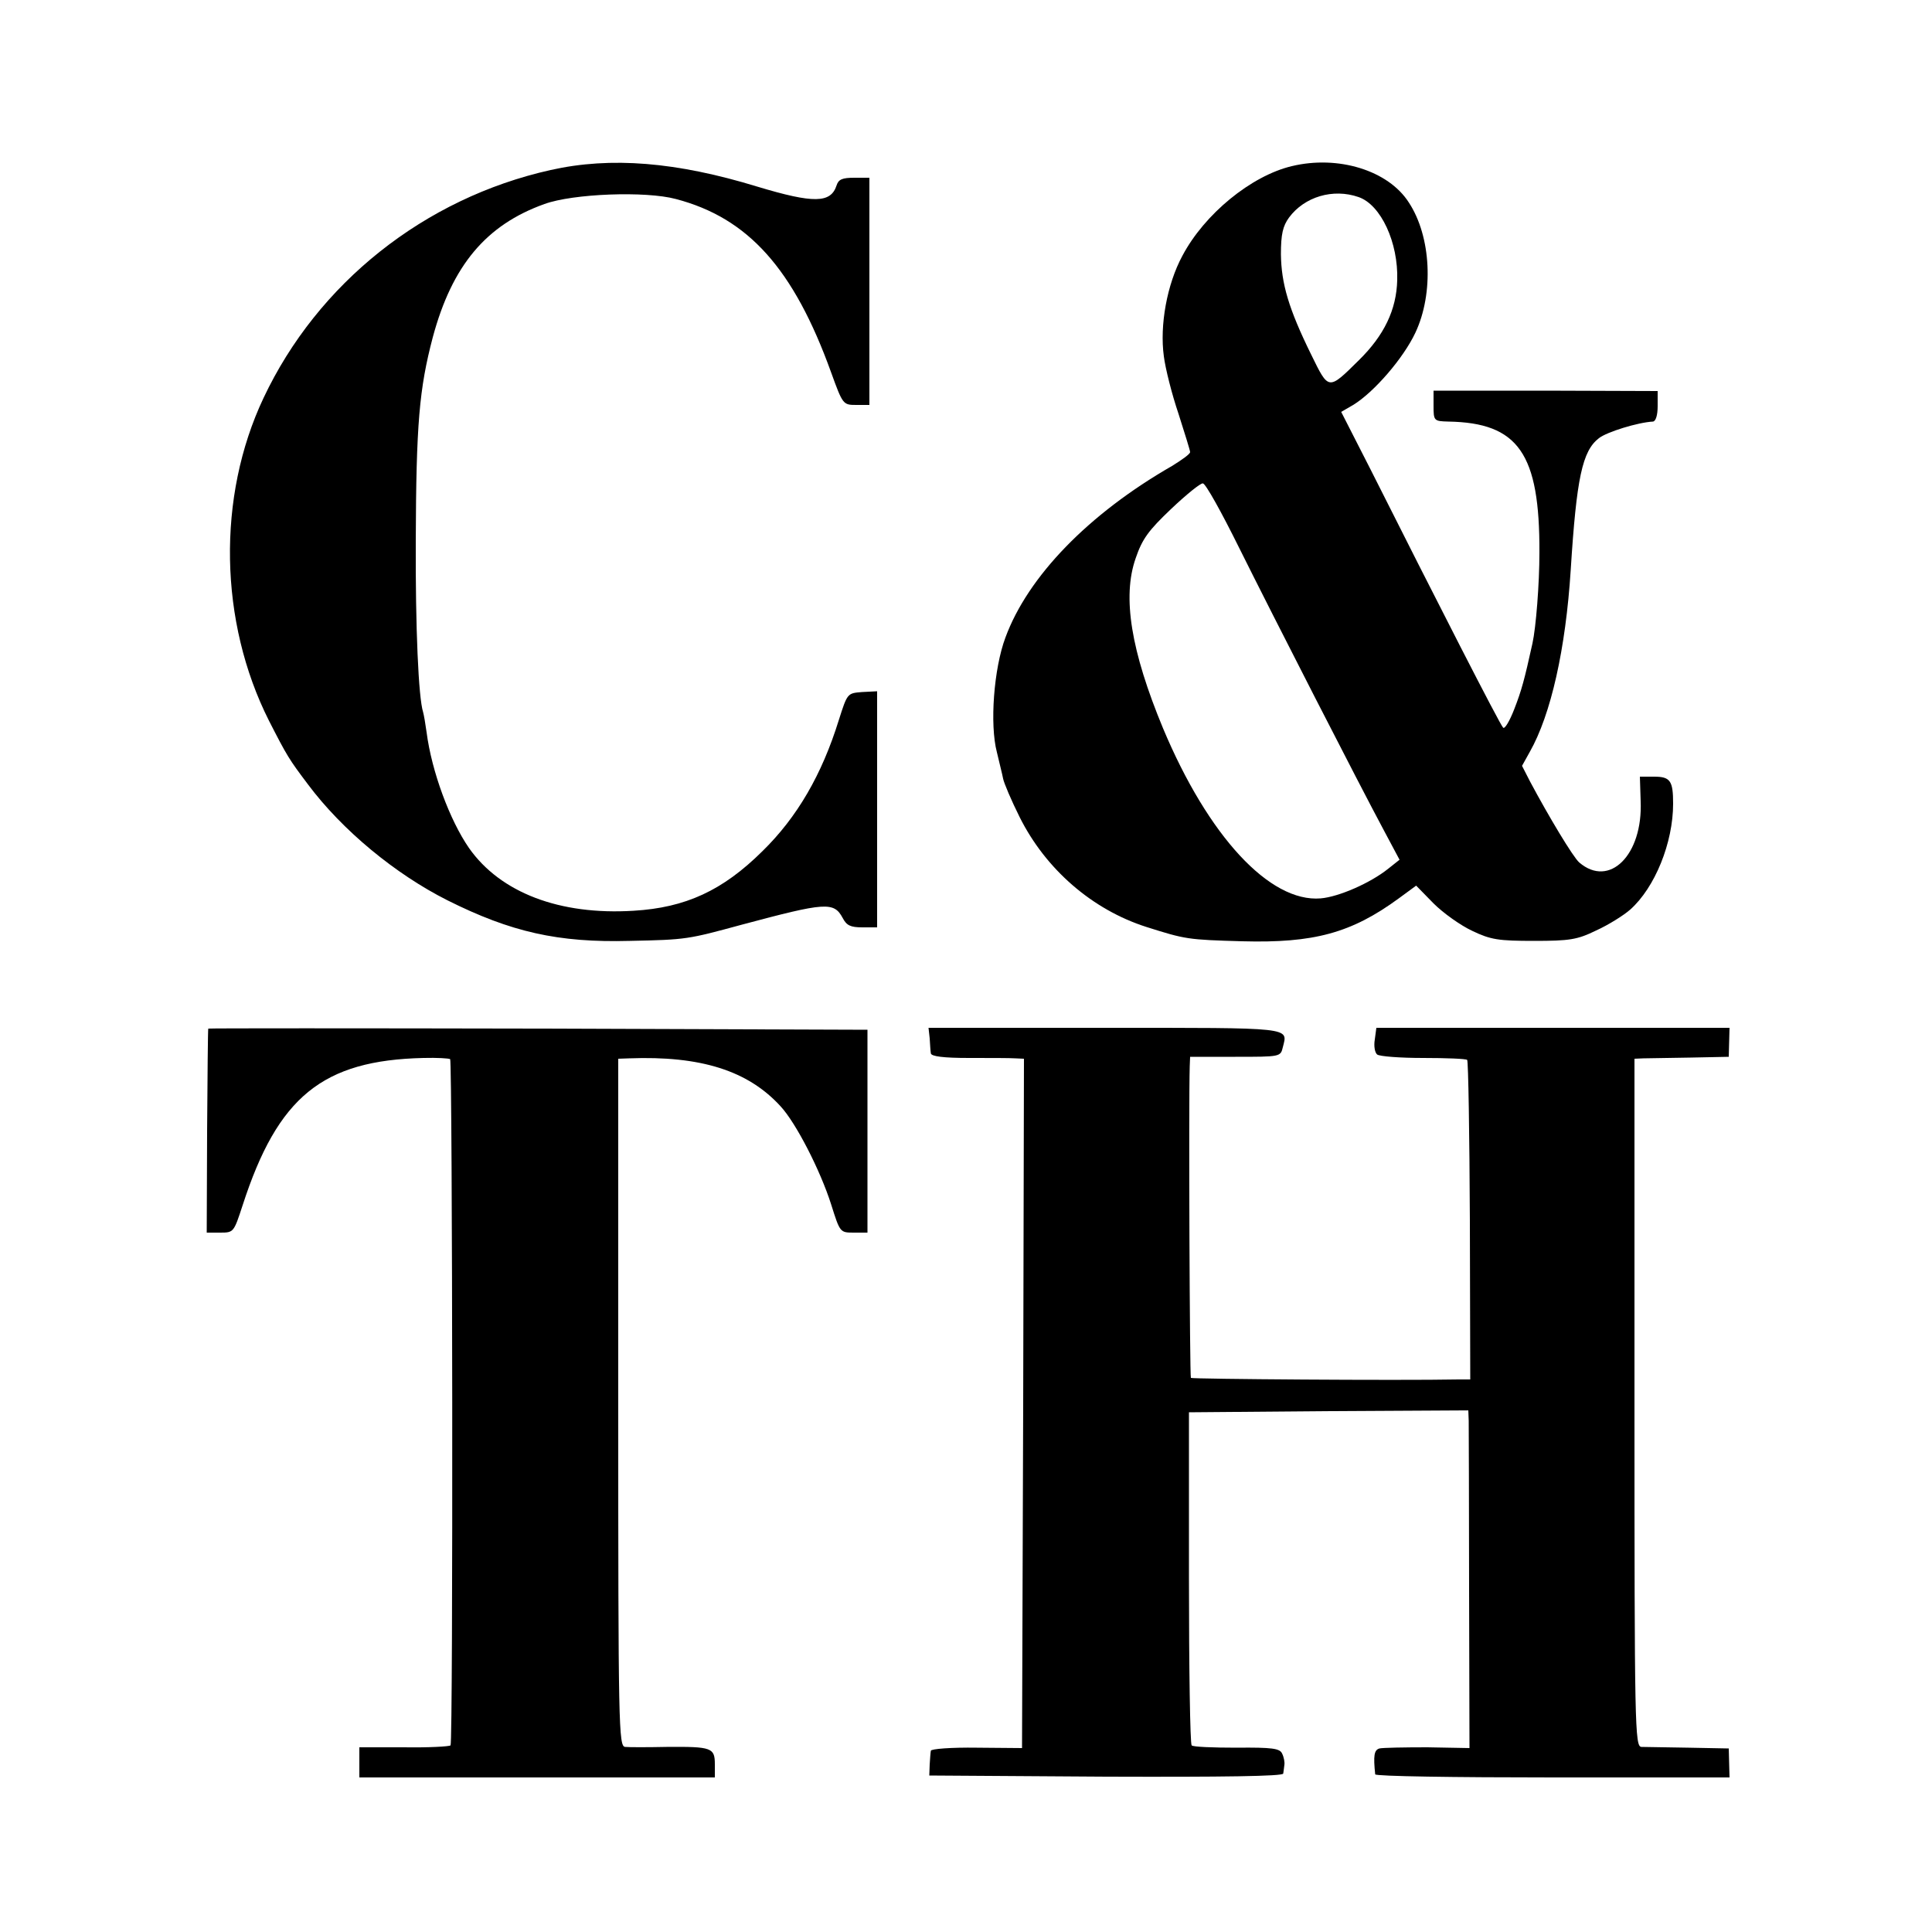
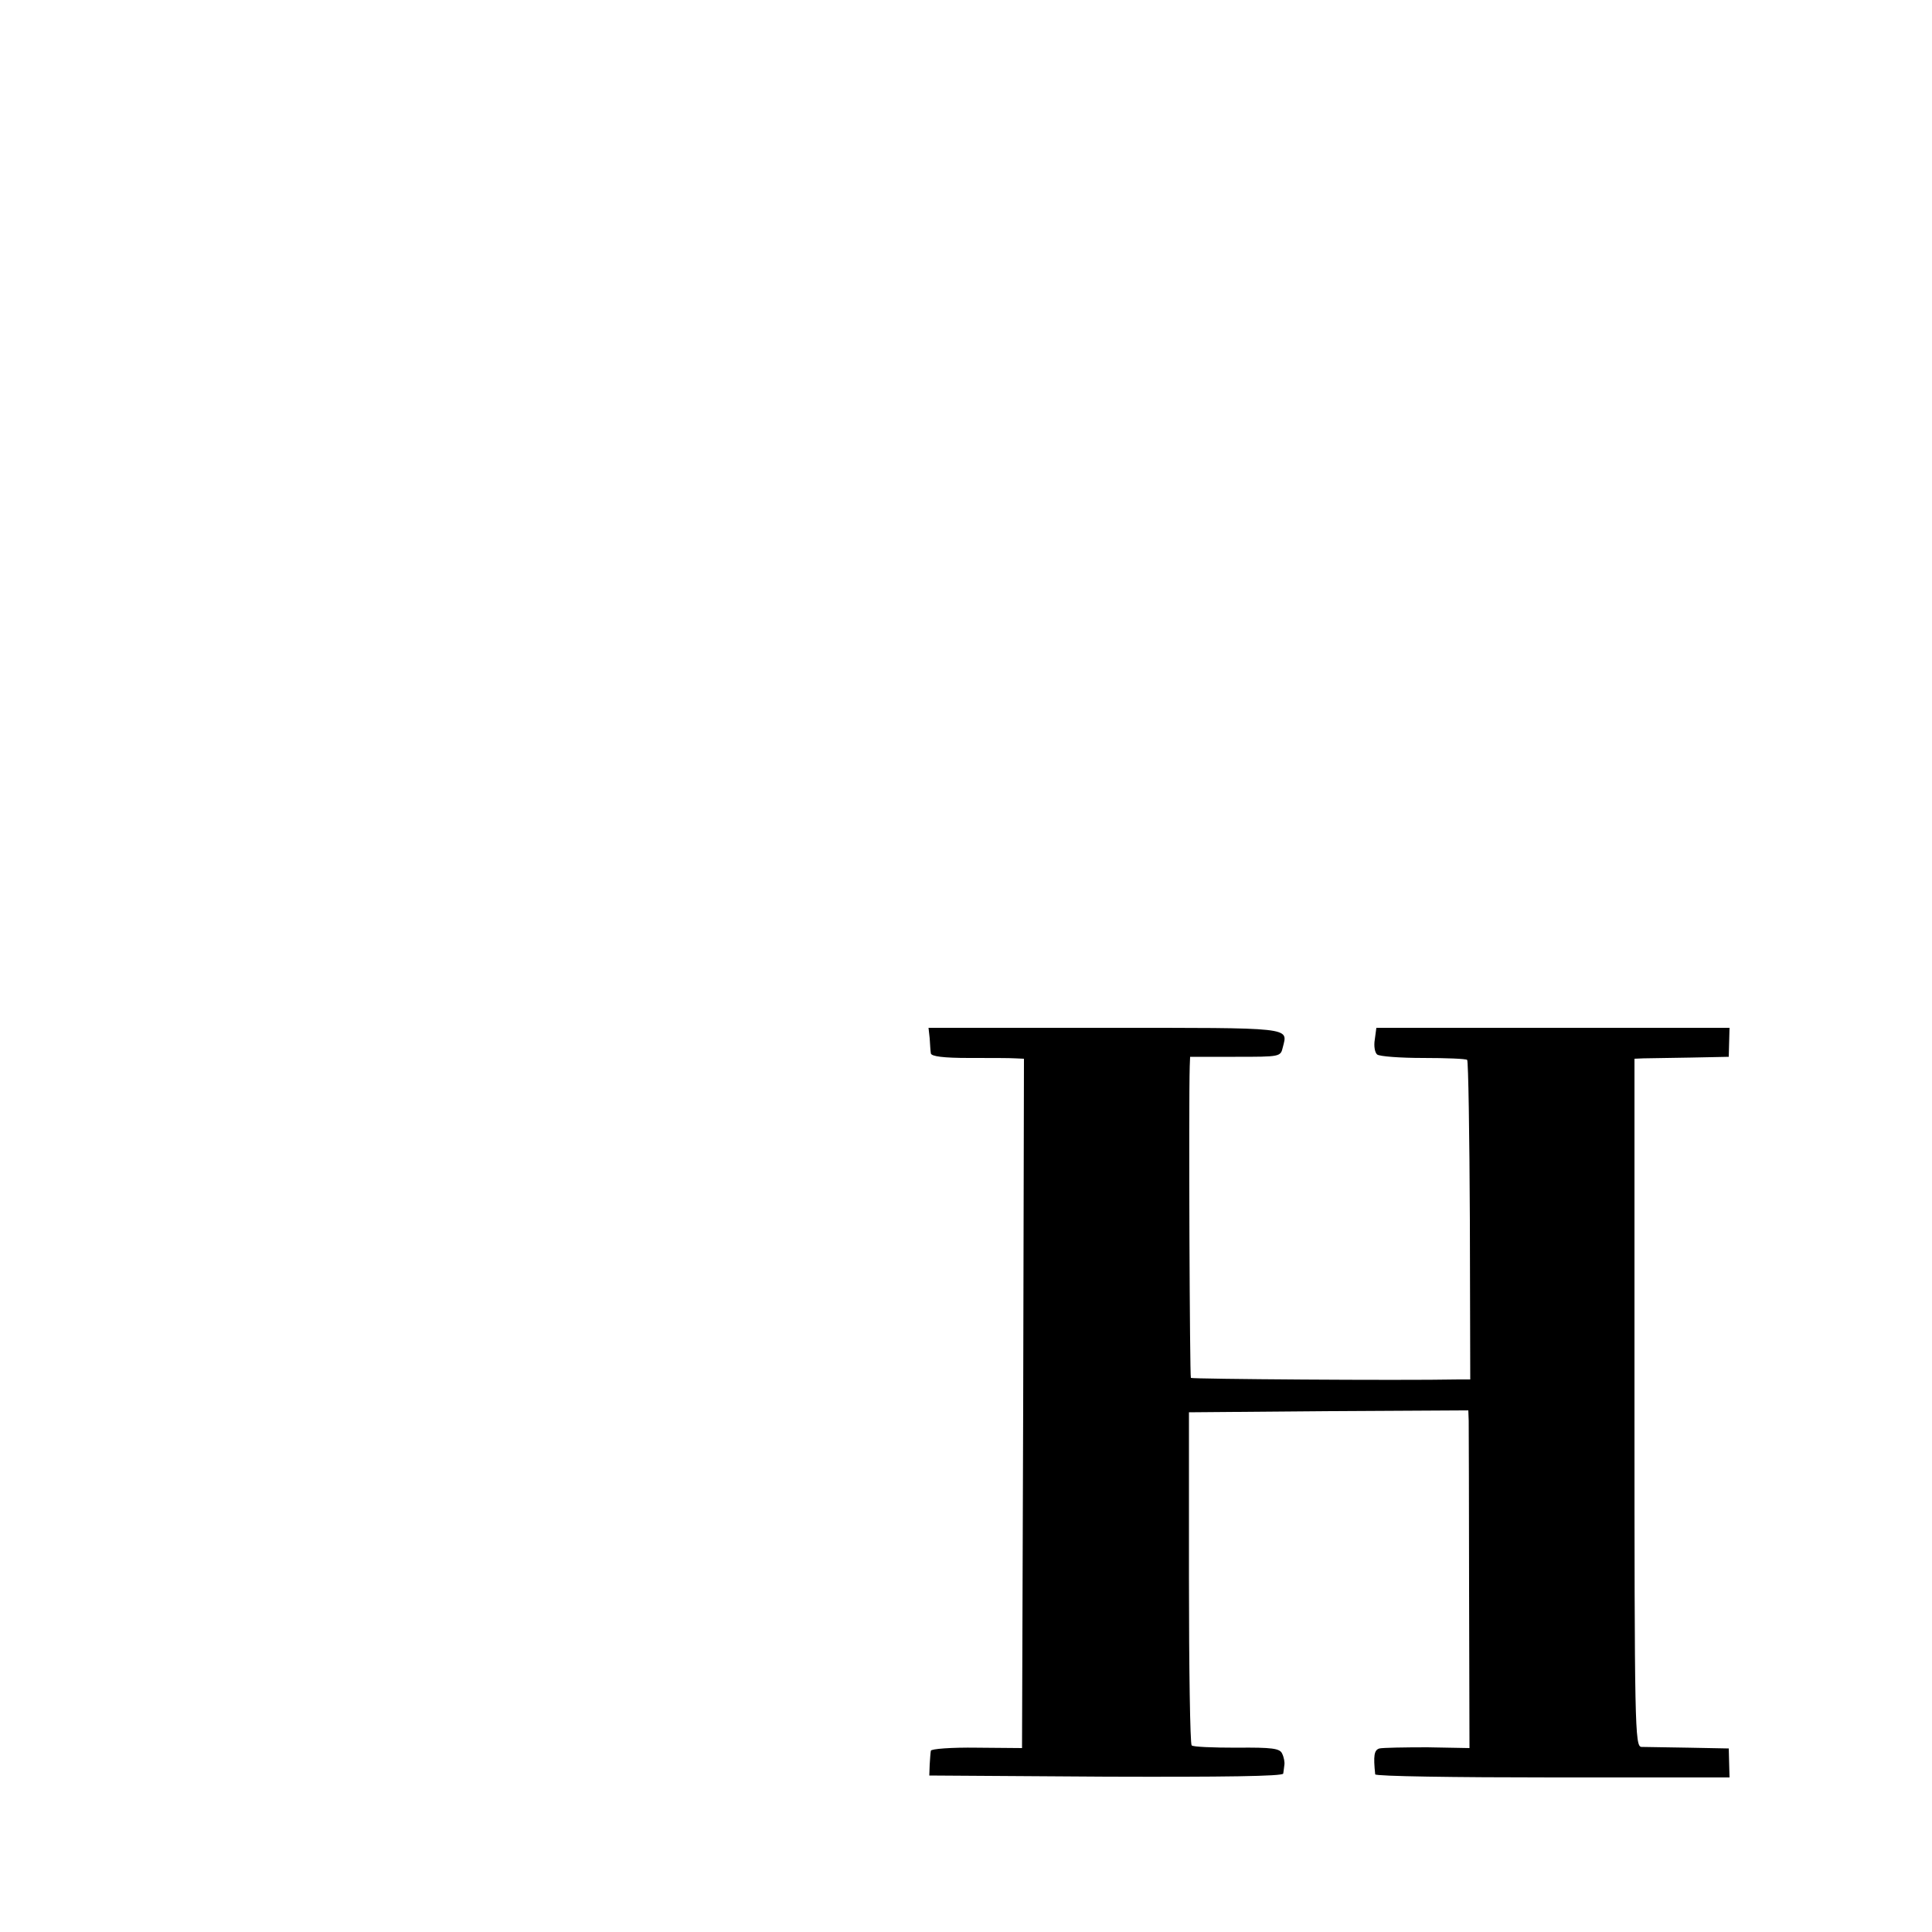
<svg xmlns="http://www.w3.org/2000/svg" version="1.0" width="500pt" height="500pt" viewBox="0 0 500 500" preserveAspectRatio="xMidYMid meet">
  <g transform="translate(0,500) scale(0.1,-0.1)" fill="#000000" stroke="none">
-     <path d="M1425 4560 c-327 -73 -603 -293 -743 -590 -121 -256 -115 -579 14 -835 47 -92 52 -100 101 -165 89 -119 226 -232 361 -300 164 -82 286 -110 472 -105 147 3 150 4 290 42 217 58 238 60 261 17 10 -19 20 -24 51 -24 l38 0 0 305 0 306 -39 -2 c-38 -3 -38 -3 -60 -72 -44 -142 -108 -252 -198 -340 -103 -102 -199 -146 -333 -154 -192 -12 -345 47 -426 162 -50 72 -97 199 -110 300 -3 22 -7 45 -9 52 -12 37 -20 218 -19 443 1 303 9 394 44 527 50 186 138 291 289 345 74 27 262 34 340 13 187 -49 305 -180 402 -449 30 -83 31 -84 65 -84 l34 0 0 294 0 294 -39 0 c-31 0 -41 -4 -46 -20 -15 -46 -59 -47 -205 -3 -209 64 -379 78 -535 43z" />
-     <path d="M3343 4570 c-105 -25 -226 -124 -283 -232 -40 -74 -59 -180 -48 -260 4 -32 21 -99 38 -149 16 -50 30 -95 30 -99 0 -5 -21 -20 -47 -36 -216 -124 -373 -286 -431 -444 -30 -80 -41 -225 -22 -297 6 -26 14 -57 16 -68 2 -11 21 -56 43 -100 67 -134 187 -239 328 -284 101 -32 107 -33 248 -37 185 -5 282 21 405 111 l45 33 45 -46 c25 -25 70 -57 100 -71 48 -23 68 -26 160 -26 92 0 112 3 161 27 31 14 71 39 88 54 64 57 111 173 111 274 0 59 -7 70 -49 70 l-37 0 2 -63 c6 -140 -81 -226 -159 -159 -16 14 -79 119 -127 209 l-21 41 20 36 c55 97 93 267 106 471 15 238 30 308 73 341 20 16 101 41 140 43 7 1 12 16 12 40 l0 39 -290 1 -290 0 0 -39 c0 -39 1 -40 38 -41 182 -3 237 -83 236 -339 0 -82 -9 -194 -18 -235 -21 -95 -28 -121 -47 -170 -12 -31 -25 -53 -29 -48 -8 7 -173 330 -343 668 l-76 149 31 18 c54 33 130 121 161 187 48 102 41 249 -17 337 -53 83 -183 123 -303 94z m173 -80 c58 -20 103 -118 100 -215 -2 -77 -34 -143 -99 -207 -80 -79 -78 -79 -124 15 -58 118 -77 183 -78 259 0 52 5 73 21 95 40 54 114 76 180 53z m-309 -908 c89 -179 309 -609 375 -732 l40 -75 -29 -23 c-46 -37 -128 -73 -175 -77 -132 -11 -291 161 -408 440 -83 200 -106 340 -71 440 17 50 33 72 92 128 39 37 76 67 82 66 7 0 49 -76 94 -167z" />
-     <path d="M539 2338 c-1 -2 -2 -121 -3 -265 l-1 -263 35 0 c35 0 35 1 58 71 91 281 207 375 468 381 35 1 66 -1 69 -3 6 -7 8 -1769 1 -1776 -3 -3 -57 -6 -121 -5 l-115 0 0 -39 0 -39 460 0 460 0 0 34 c0 43 -8 46 -125 45 -49 -1 -98 -1 -107 0 -17 1 -18 50 -18 891 l0 890 28 1 c186 7 308 -32 392 -124 40 -43 103 -166 131 -254 23 -73 23 -73 59 -73 l35 0 0 263 0 262 -853 3 c-468 1 -853 1 -853 0z" />
    <path d="M2406 2313 c1 -16 2 -33 3 -39 1 -8 33 -12 99 -12 53 0 107 0 120 -1 l22 -1 -2 -892 -3 -892 -117 1 c-65 1 -119 -3 -119 -8 -1 -5 -2 -21 -3 -36 l-1 -28 458 -3 c302 -1 457 1 458 8 1 5 2 16 3 23 1 6 -1 19 -6 29 -6 13 -25 16 -118 15 -60 0 -113 2 -116 6 -4 4 -7 199 -7 434 l0 428 361 3 362 2 1 -27 c0 -16 1 -212 1 -437 l1 -410 -109 2 c-60 0 -116 -1 -124 -3 -14 -4 -16 -19 -11 -67 1 -5 207 -8 459 -8 l458 0 -1 37 -1 38 -104 2 c-58 1 -113 2 -122 2 -17 1 -18 50 -18 891 l0 890 23 1 c12 0 67 1 122 2 l99 2 1 38 1 37 -457 0 -457 0 -4 -30 c-3 -17 0 -34 6 -39 6 -5 60 -9 119 -9 59 0 111 -2 114 -5 3 -3 6 -191 7 -416 l1 -411 -30 0 c-157 -3 -689 1 -693 4 -3 4 -6 704 -3 806 l1 25 117 0 c117 0 117 0 123 25 13 52 30 50 -460 50 l-457 0 3 -27z" />
  </g>
</svg>